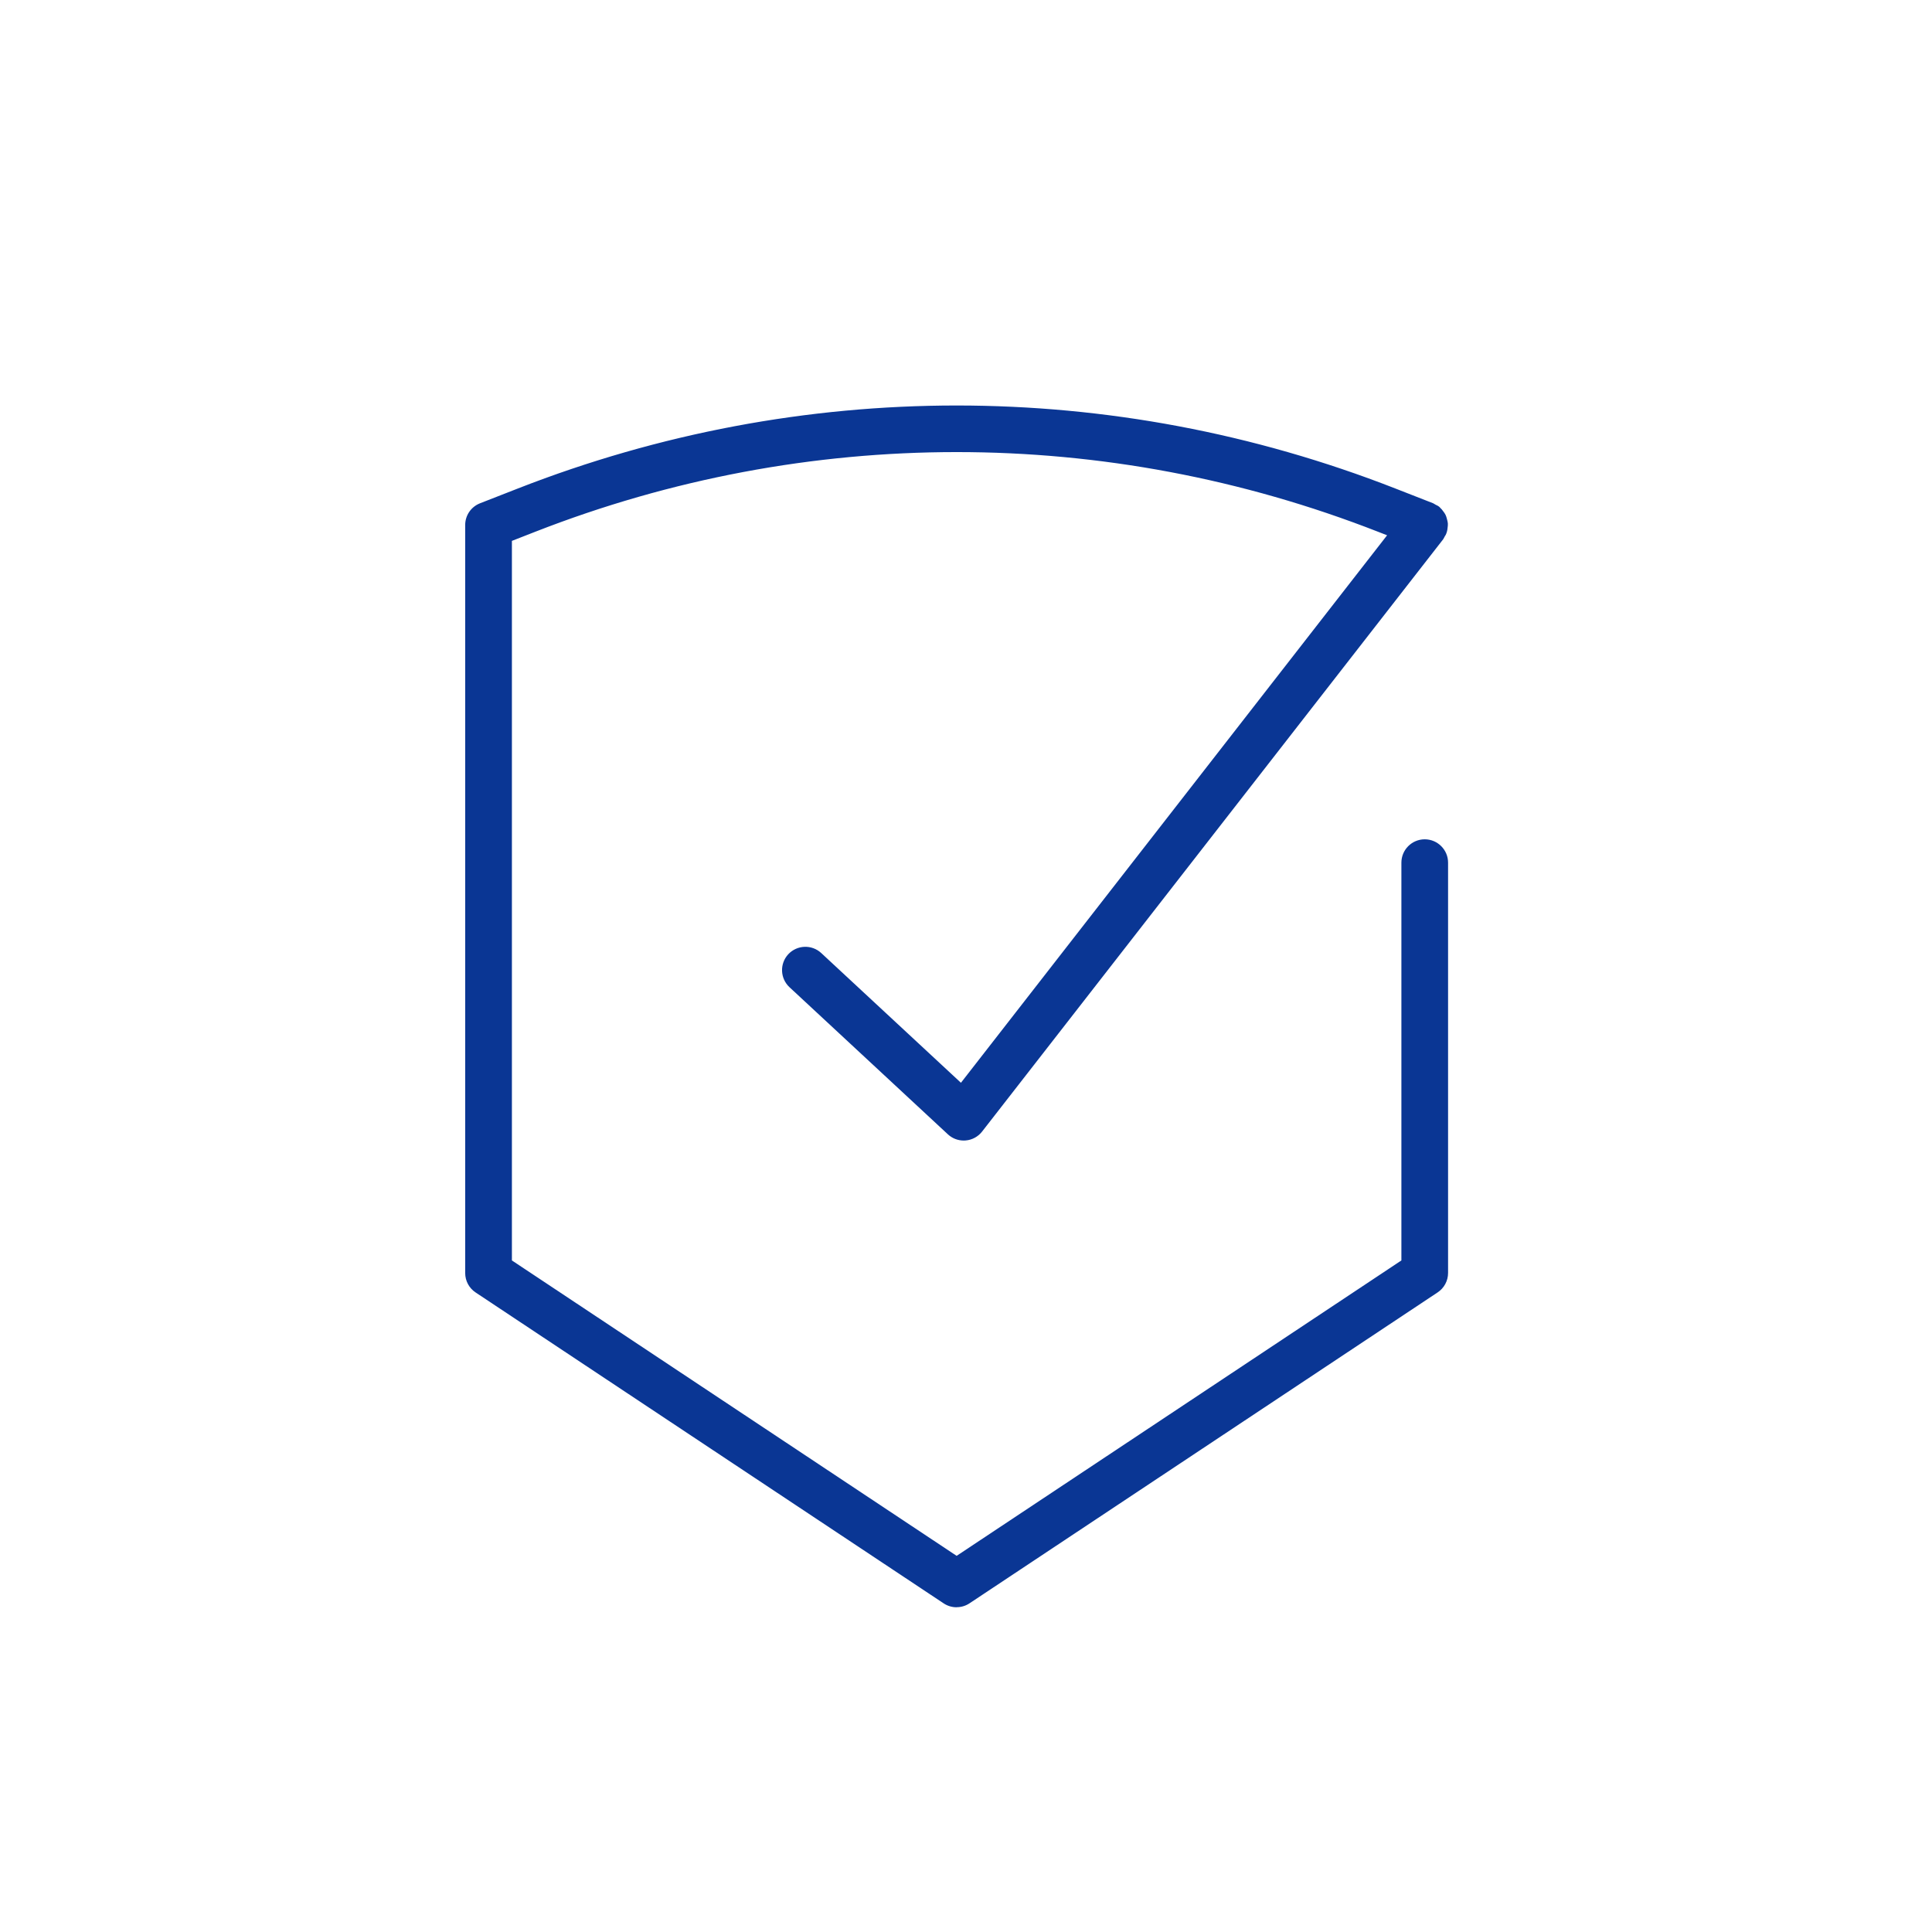
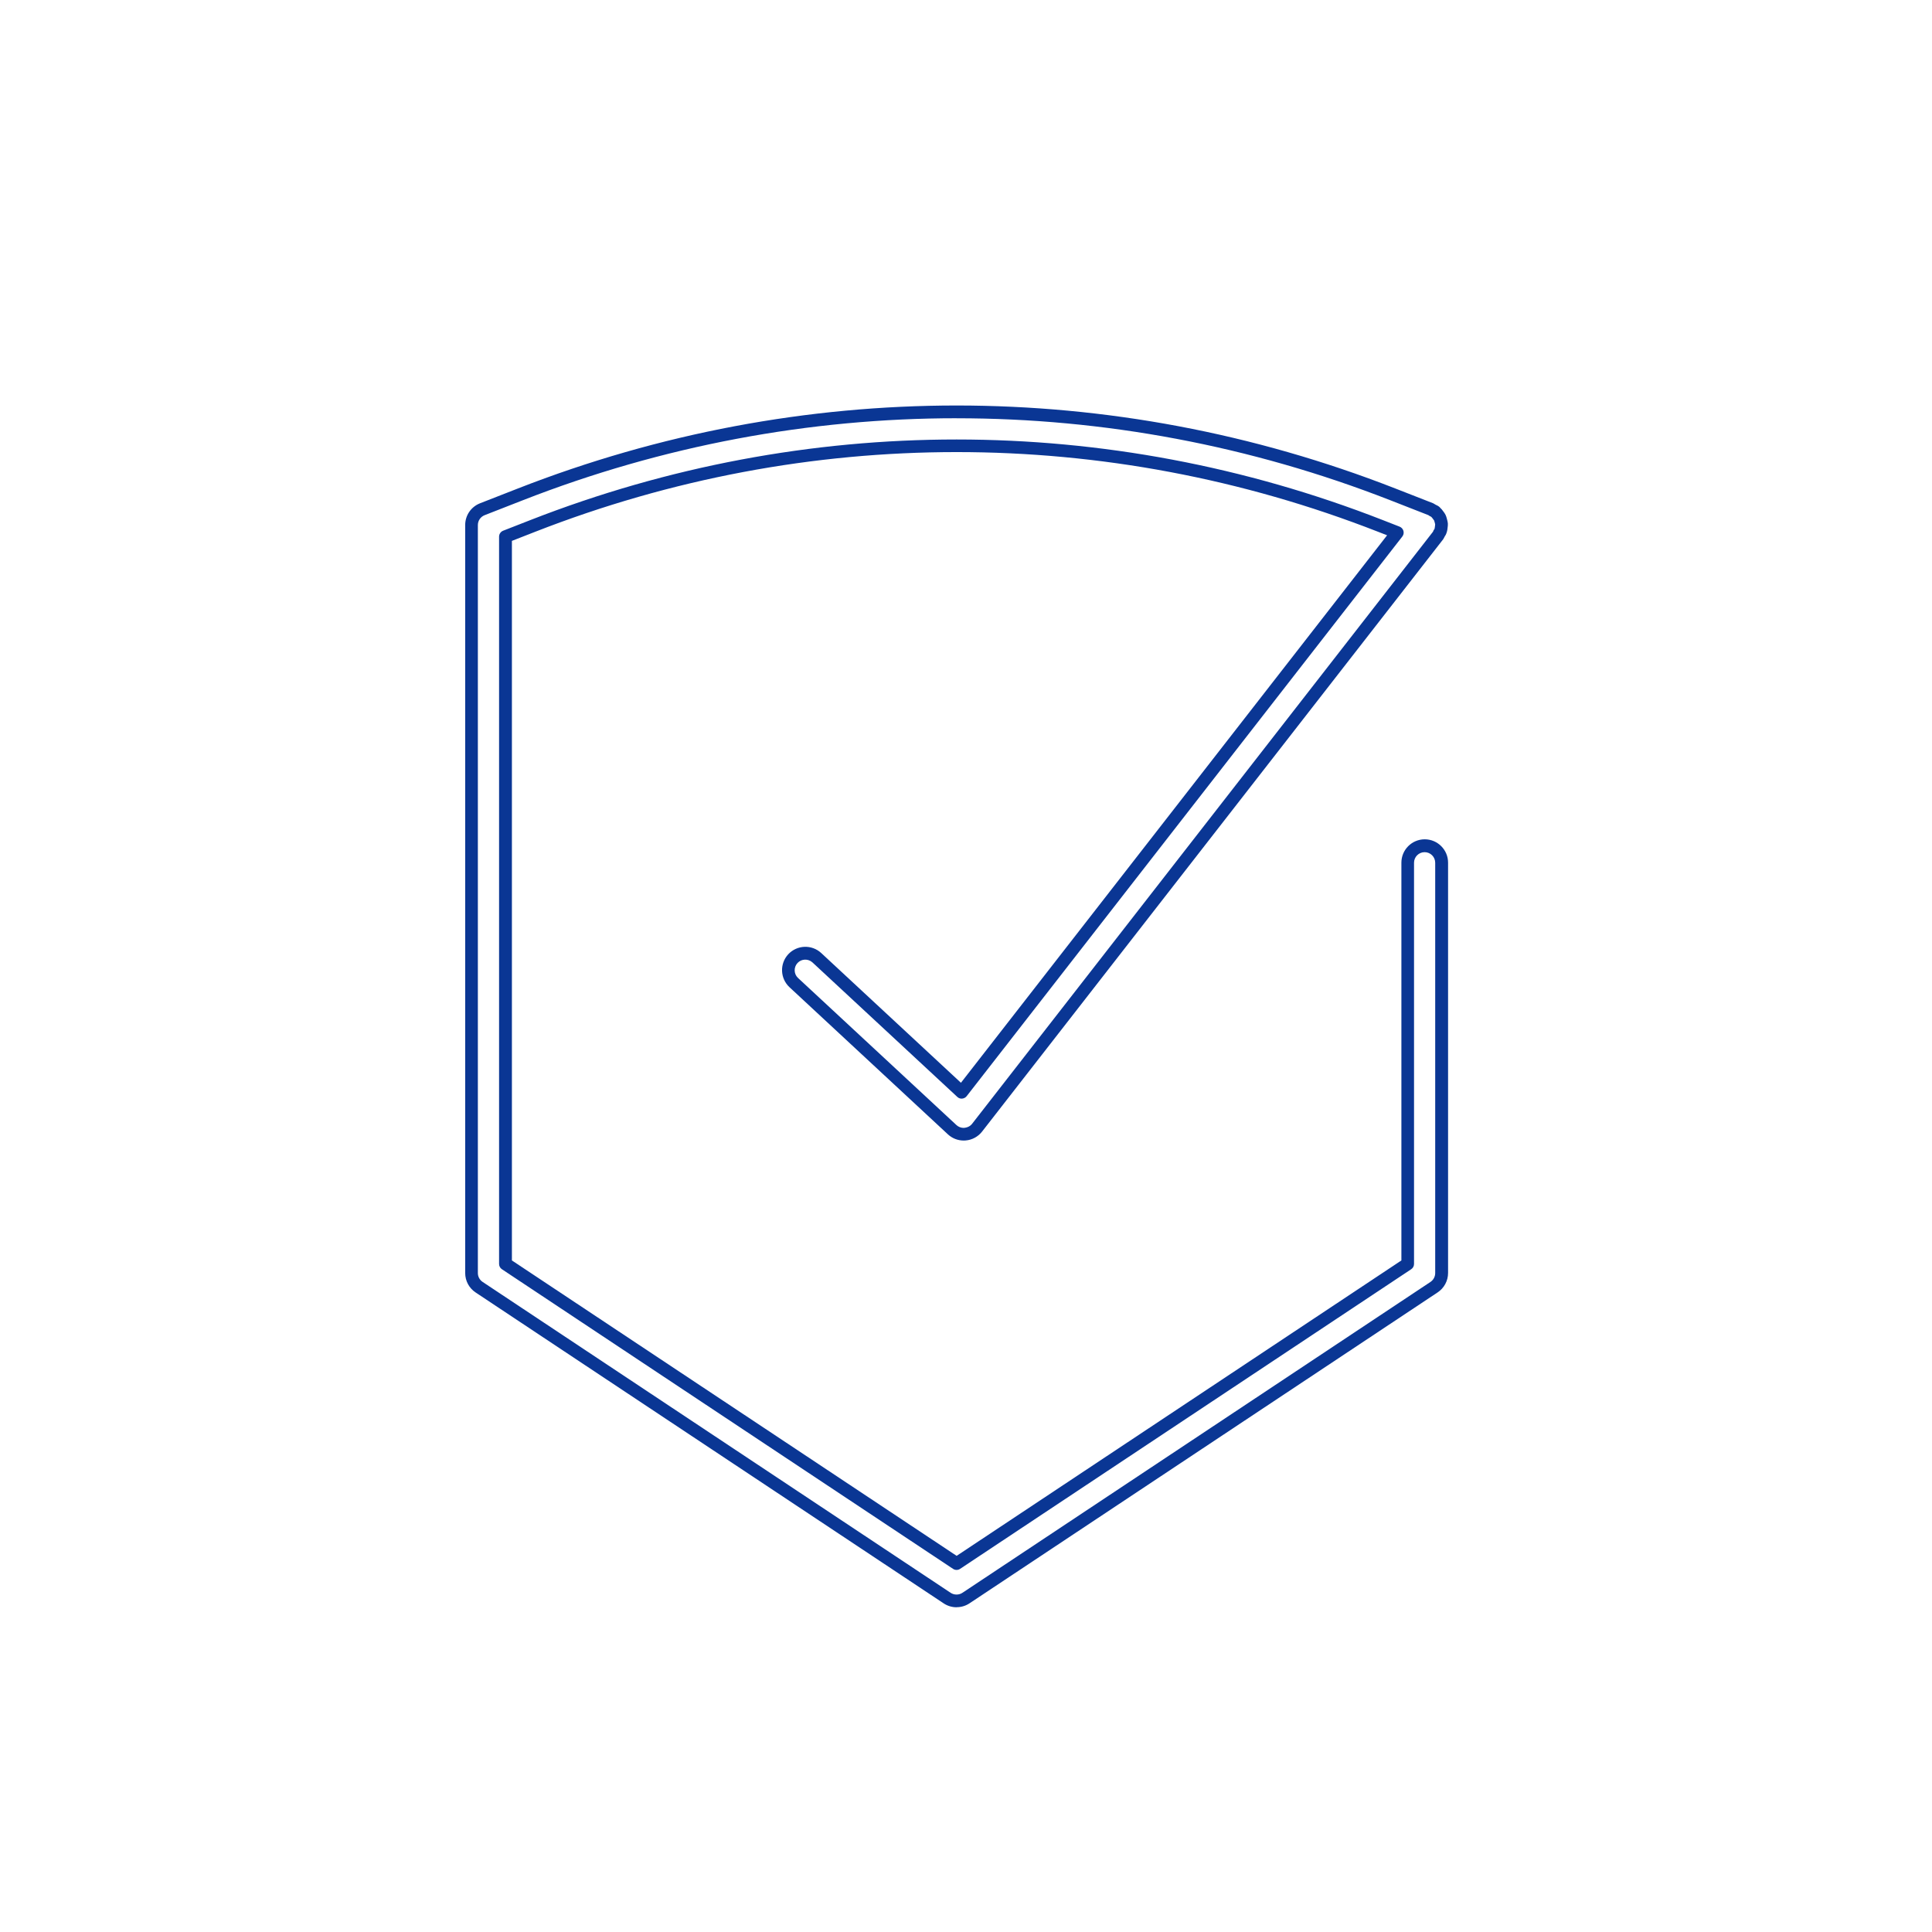
<svg xmlns="http://www.w3.org/2000/svg" id="Layer_1_copy" viewBox="0 0 500 500">
  <defs>
    <style>.cls-1{fill:#0a3694;stroke-width:0px;}</style>
  </defs>
-   <path class="cls-1" d="M368.7,218.88c-2.42,0-4.39,1.97-4.39,4.39v103.83l-116.74,77.55-116.75-77.55v-188.22l7.06-2.76c70.74-27.66,148.64-27.66,219.38,0l4.37,1.71-112.75,144.84-37.48-34.8c-1.78-1.65-4.56-1.55-6.21.23-1.65,1.78-1.55,4.56.23,6.21l40.99,38.06c.81.76,1.88,1.17,2.99,1.17.12,0,.24,0,.35-.02,1.23-.1,2.36-.71,3.11-1.68l119.31-153.27c.14-.17.18-.38.28-.57.11-.18.26-.33.34-.53.03-.08.02-.16.04-.24.1-.29.12-.59.16-.89.03-.27.07-.53.06-.8-.02-.28-.11-.54-.18-.81-.08-.27-.14-.54-.26-.79-.12-.24-.29-.44-.45-.66-.18-.25-.36-.48-.59-.69-.07-.05-.09-.13-.16-.18-.17-.13-.38-.18-.56-.28-.19-.11-.33-.26-.53-.35l-9.85-3.85c-72.8-28.46-152.98-28.46-225.78,0l-9.85,3.85c-1.68.66-2.8,2.28-2.8,4.09v193.58c0,1.47.74,2.85,1.96,3.66l121.14,80.46c.74.49,1.58.73,2.43.73s1.69-.24,2.43-.73l121.14-80.46c1.22-.81,1.96-2.19,1.96-3.66v-106.19c0-2.42-1.97-4.39-4.39-4.39Z" />
  <path class="cls-1" d="M247.56,415.96c-1.19,0-2.35-.35-3.34-1.01l-121.13-80.46c-1.69-1.12-2.7-3-2.7-5.03v-193.58c0-2.5,1.51-4.71,3.84-5.63l9.85-3.85c73.18-28.61,153.79-28.61,226.98,0l9.85,3.85c.14.06.59.33.72.42.24.11.51.22.79.44.13.1.33.32.43.45.17.11.42.45.62.72.26.34.46.6.63.95.14.29.24.6.32.91.17.63.25.95.28,1.28.03.37-.01.7-.04.95-.05.47-.09.89-.24,1.36-.21.68-.39.91-.5,1.05-.06.14-.35.68-.44.8l-119.31,153.26c-1.03,1.33-2.59,2.18-4.27,2.31-.04,0-.45.02-.49.02-1.53,0-2.98-.57-4.1-1.61l-40.99-38.07c-2.44-2.27-2.58-6.09-.32-8.53,2.28-2.44,6.09-2.58,8.53-.32l36.16,33.58,110.29-141.69-2.31-.9c-70.34-27.51-147.83-27.51-218.18,0l-6.01,2.35v186.22l115.1,76.45,115.1-76.45v-102.95c0-3.33,2.71-6.04,6.04-6.04s6.04,2.71,6.04,6.04v106.19c0,2.03-1.01,3.91-2.7,5.03l-121.14,80.46c-.99.66-2.14,1.01-3.34,1.01ZM247.56,108.24c-38.04,0-76.08,7.08-112.29,21.24l-9.85,3.85c-1.06.42-1.75,1.42-1.75,2.56v193.58c0,.92.46,1.77,1.23,2.29l121.13,80.46c.91.6,2.14.6,3.04,0l121.14-80.46c.76-.51,1.22-1.36,1.22-2.29v-106.19c0-1.51-1.23-2.74-2.74-2.74s-2.74,1.23-2.74,2.74v103.83c0,.55-.27,1.07-.74,1.37l-116.74,77.54c-.55.37-1.27.37-1.82,0l-116.75-77.54c-.46-.3-.74-.82-.74-1.37v-188.22c0-.68.42-1.29,1.05-1.54l7.06-2.76c71.12-27.8,149.45-27.8,220.58,0l4.37,1.71c.48.19.85.6.99,1.1.14.5.03,1.04-.29,1.45l-112.75,144.84c-.28.36-.71.59-1.17.63-.46.05-.92-.12-1.25-.44l-37.48-34.8c-1.11-1.02-2.86-.96-3.88.15-1.02,1.11-.97,2.85.15,3.88l40.99,38.06c.51.47,1.17.73,1.87.73.99-.07,1.69-.45,2.17-1.05l119.31-153.27c.01-.09.07-.22.14-.35.03-.06.15-.24.23-.35.01-.06.03-.11.04-.15.03-.12.06-.32.08-.54l.05-.5-.13-.52s-.15-.49-.15-.49c0-.01-.28-.37-.29-.38-.16-.22-.27-.37-.36-.45-.04-.03-.08-.07-.12-.12-.13-.06-.3-.14-.32-.15-.15-.09-.28-.18-.41-.27l-9.77-3.82c-36.21-14.16-74.25-21.24-112.29-21.24ZM364.3,327.11h.04-.04Z" />
</svg>